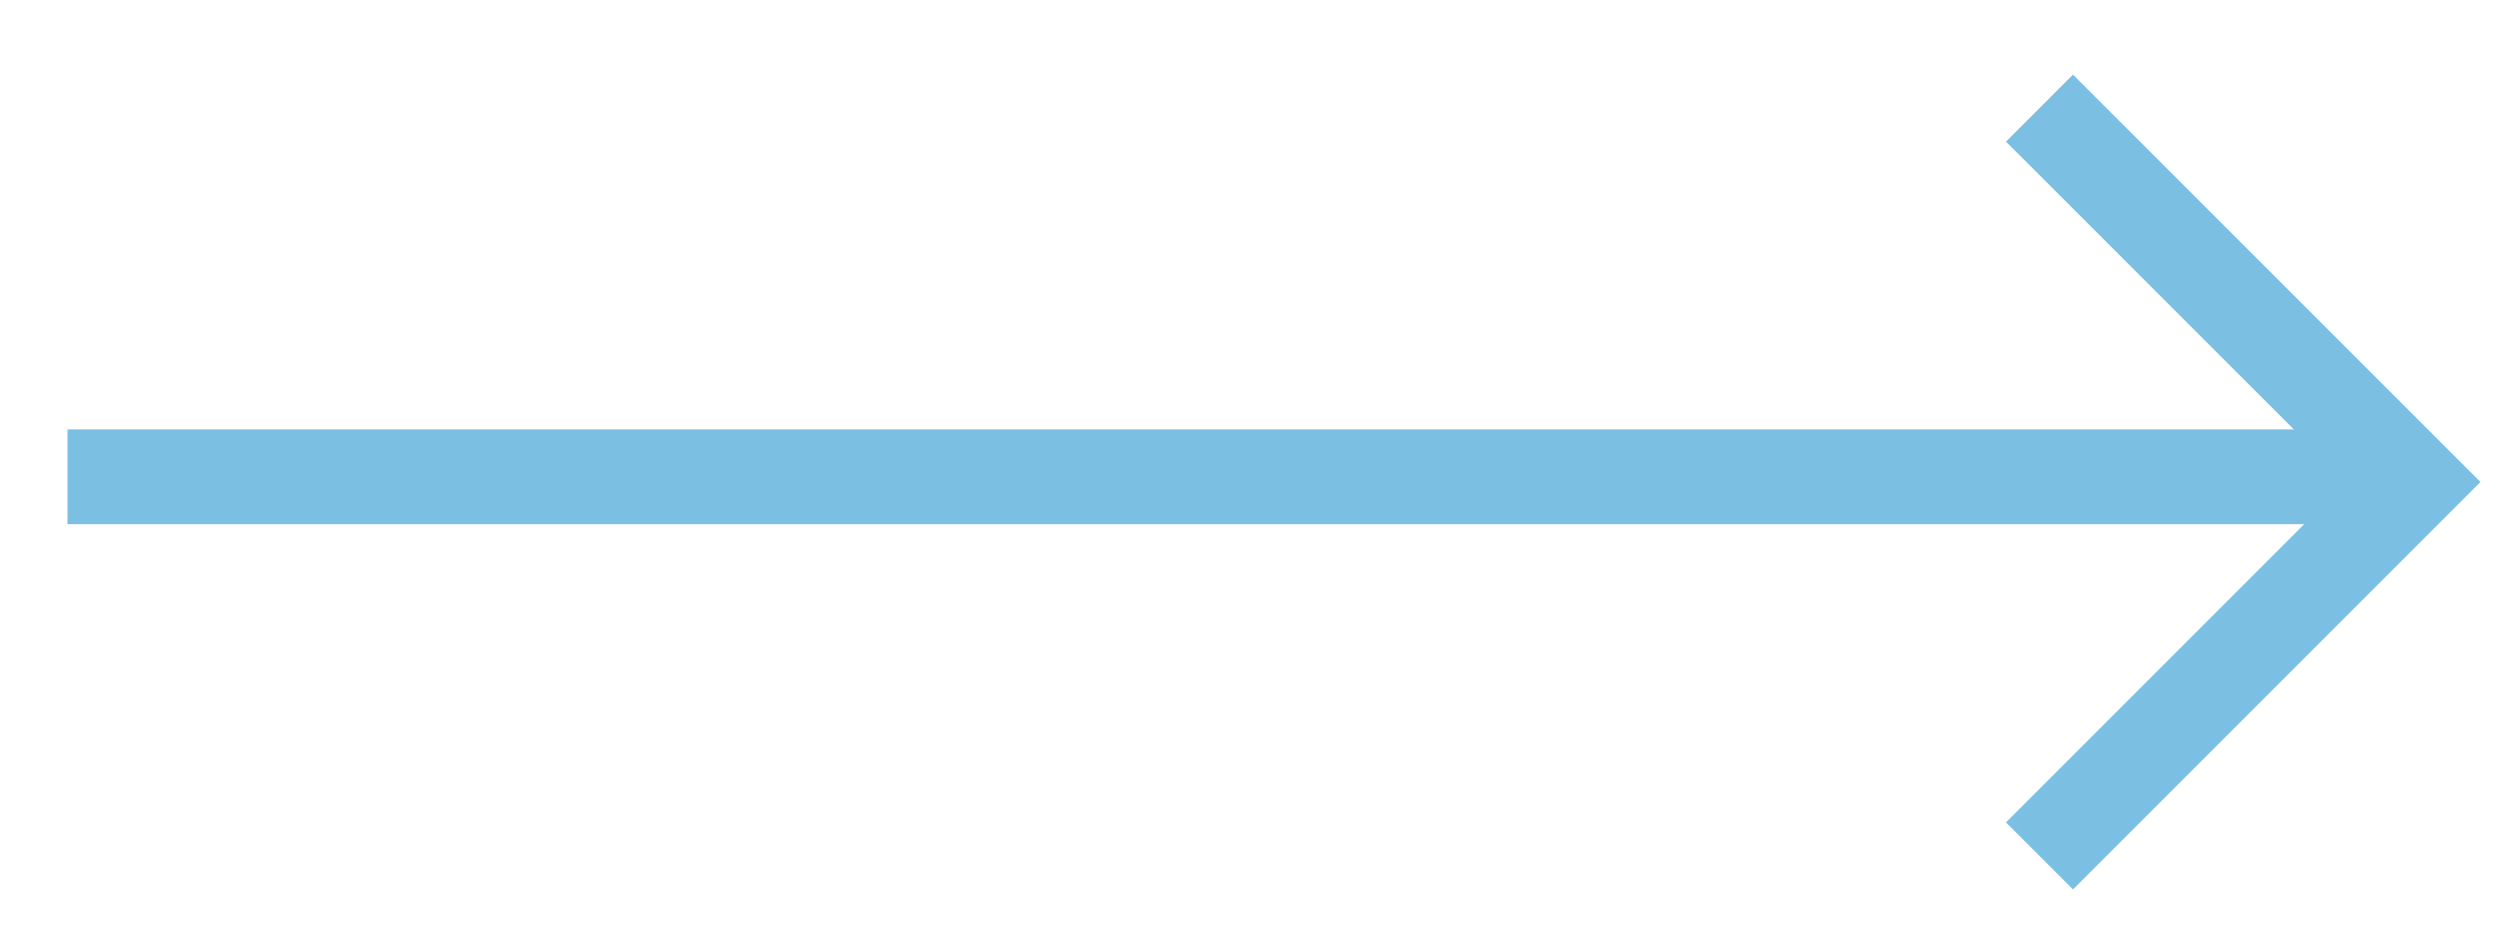
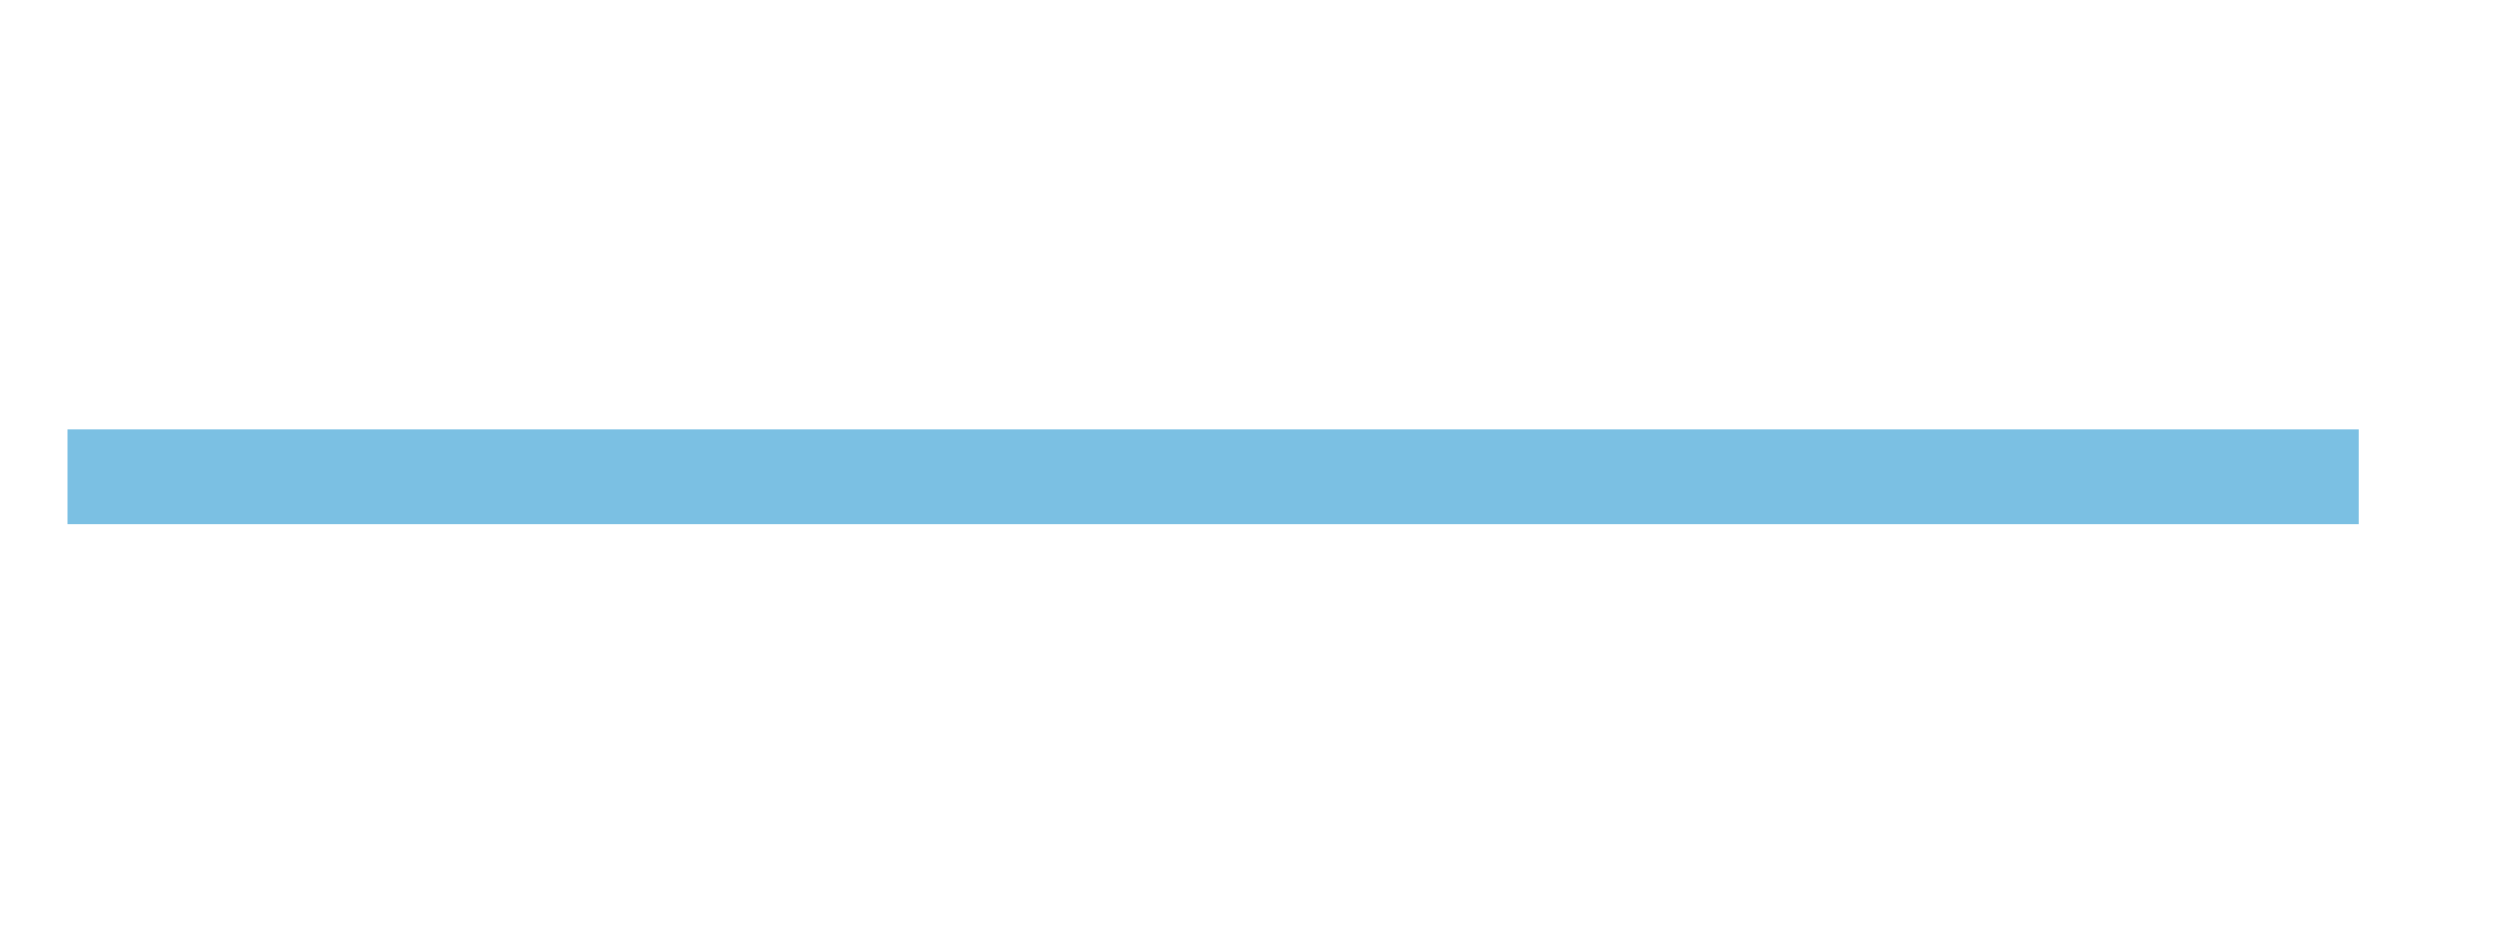
<svg xmlns="http://www.w3.org/2000/svg" width="24" height="9" viewBox="0 0 24 9" fill="none">
  <path d="M0.648 4.577H22.644" stroke="#7BC0E3" stroke-width="0.91" />
-   <path d="M19.579 1.038L23.169 4.627L19.579 8.217" stroke="#7BC0E3" stroke-width="0.91" />
</svg>